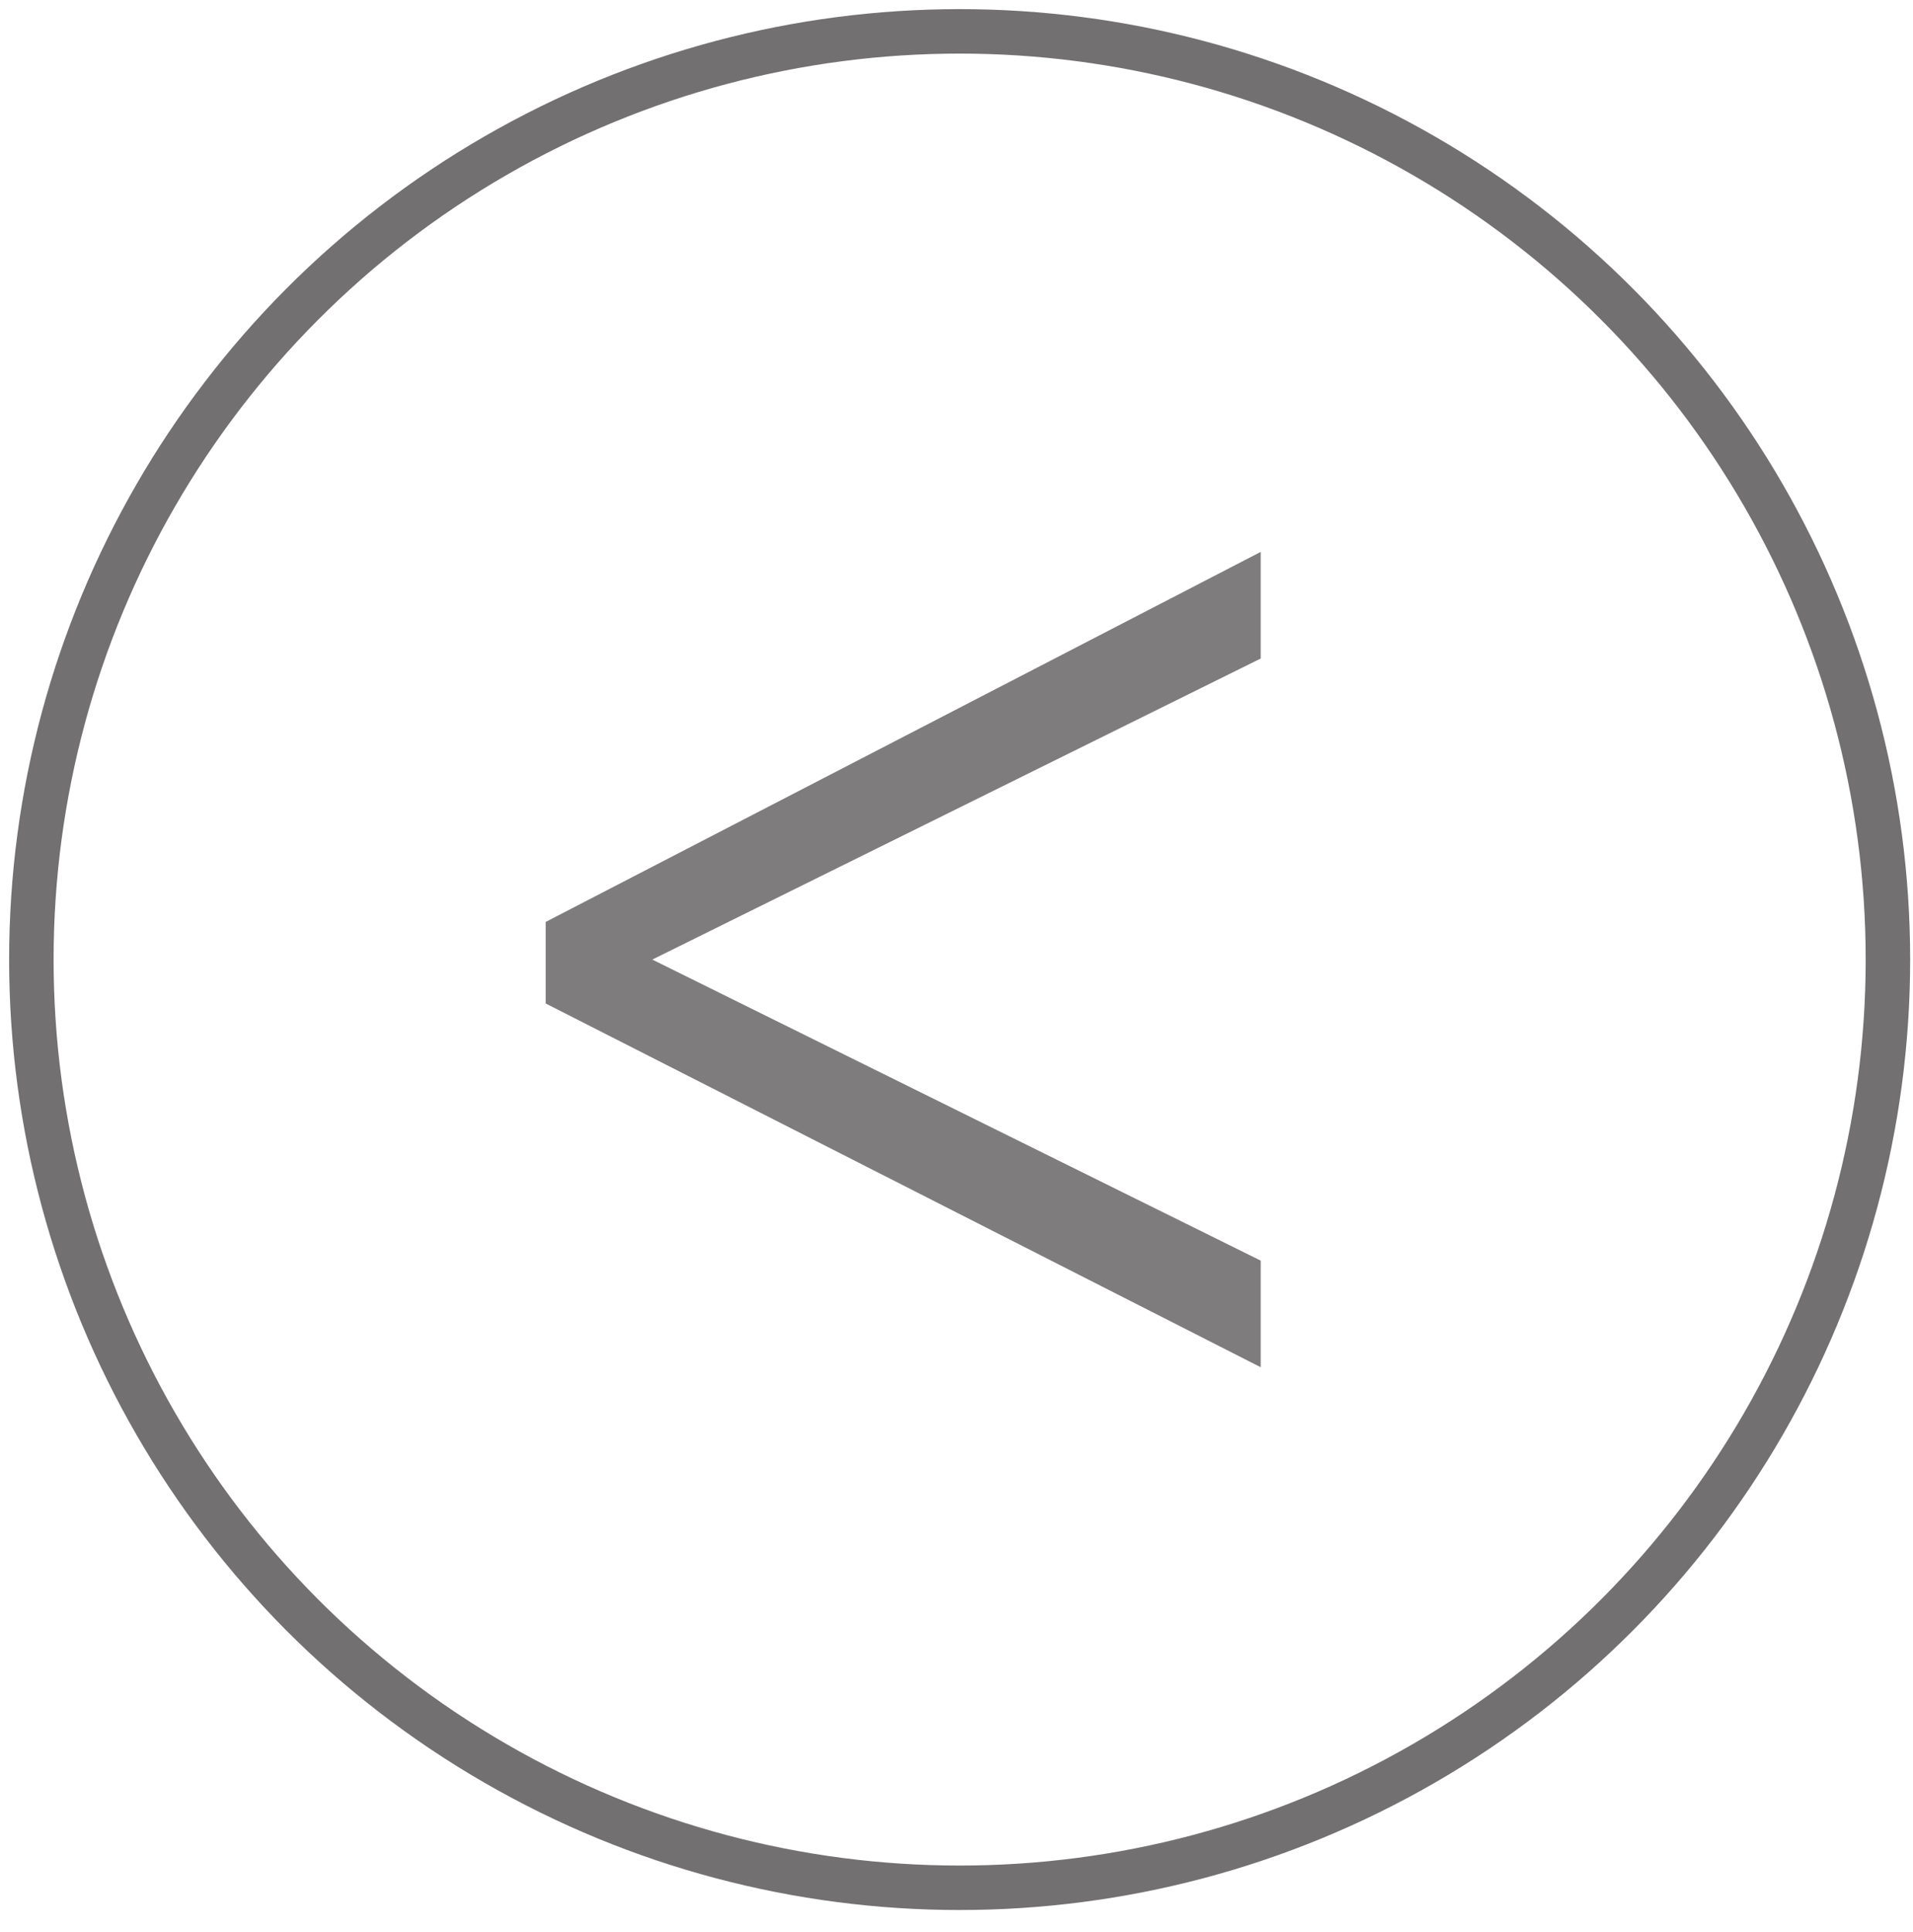
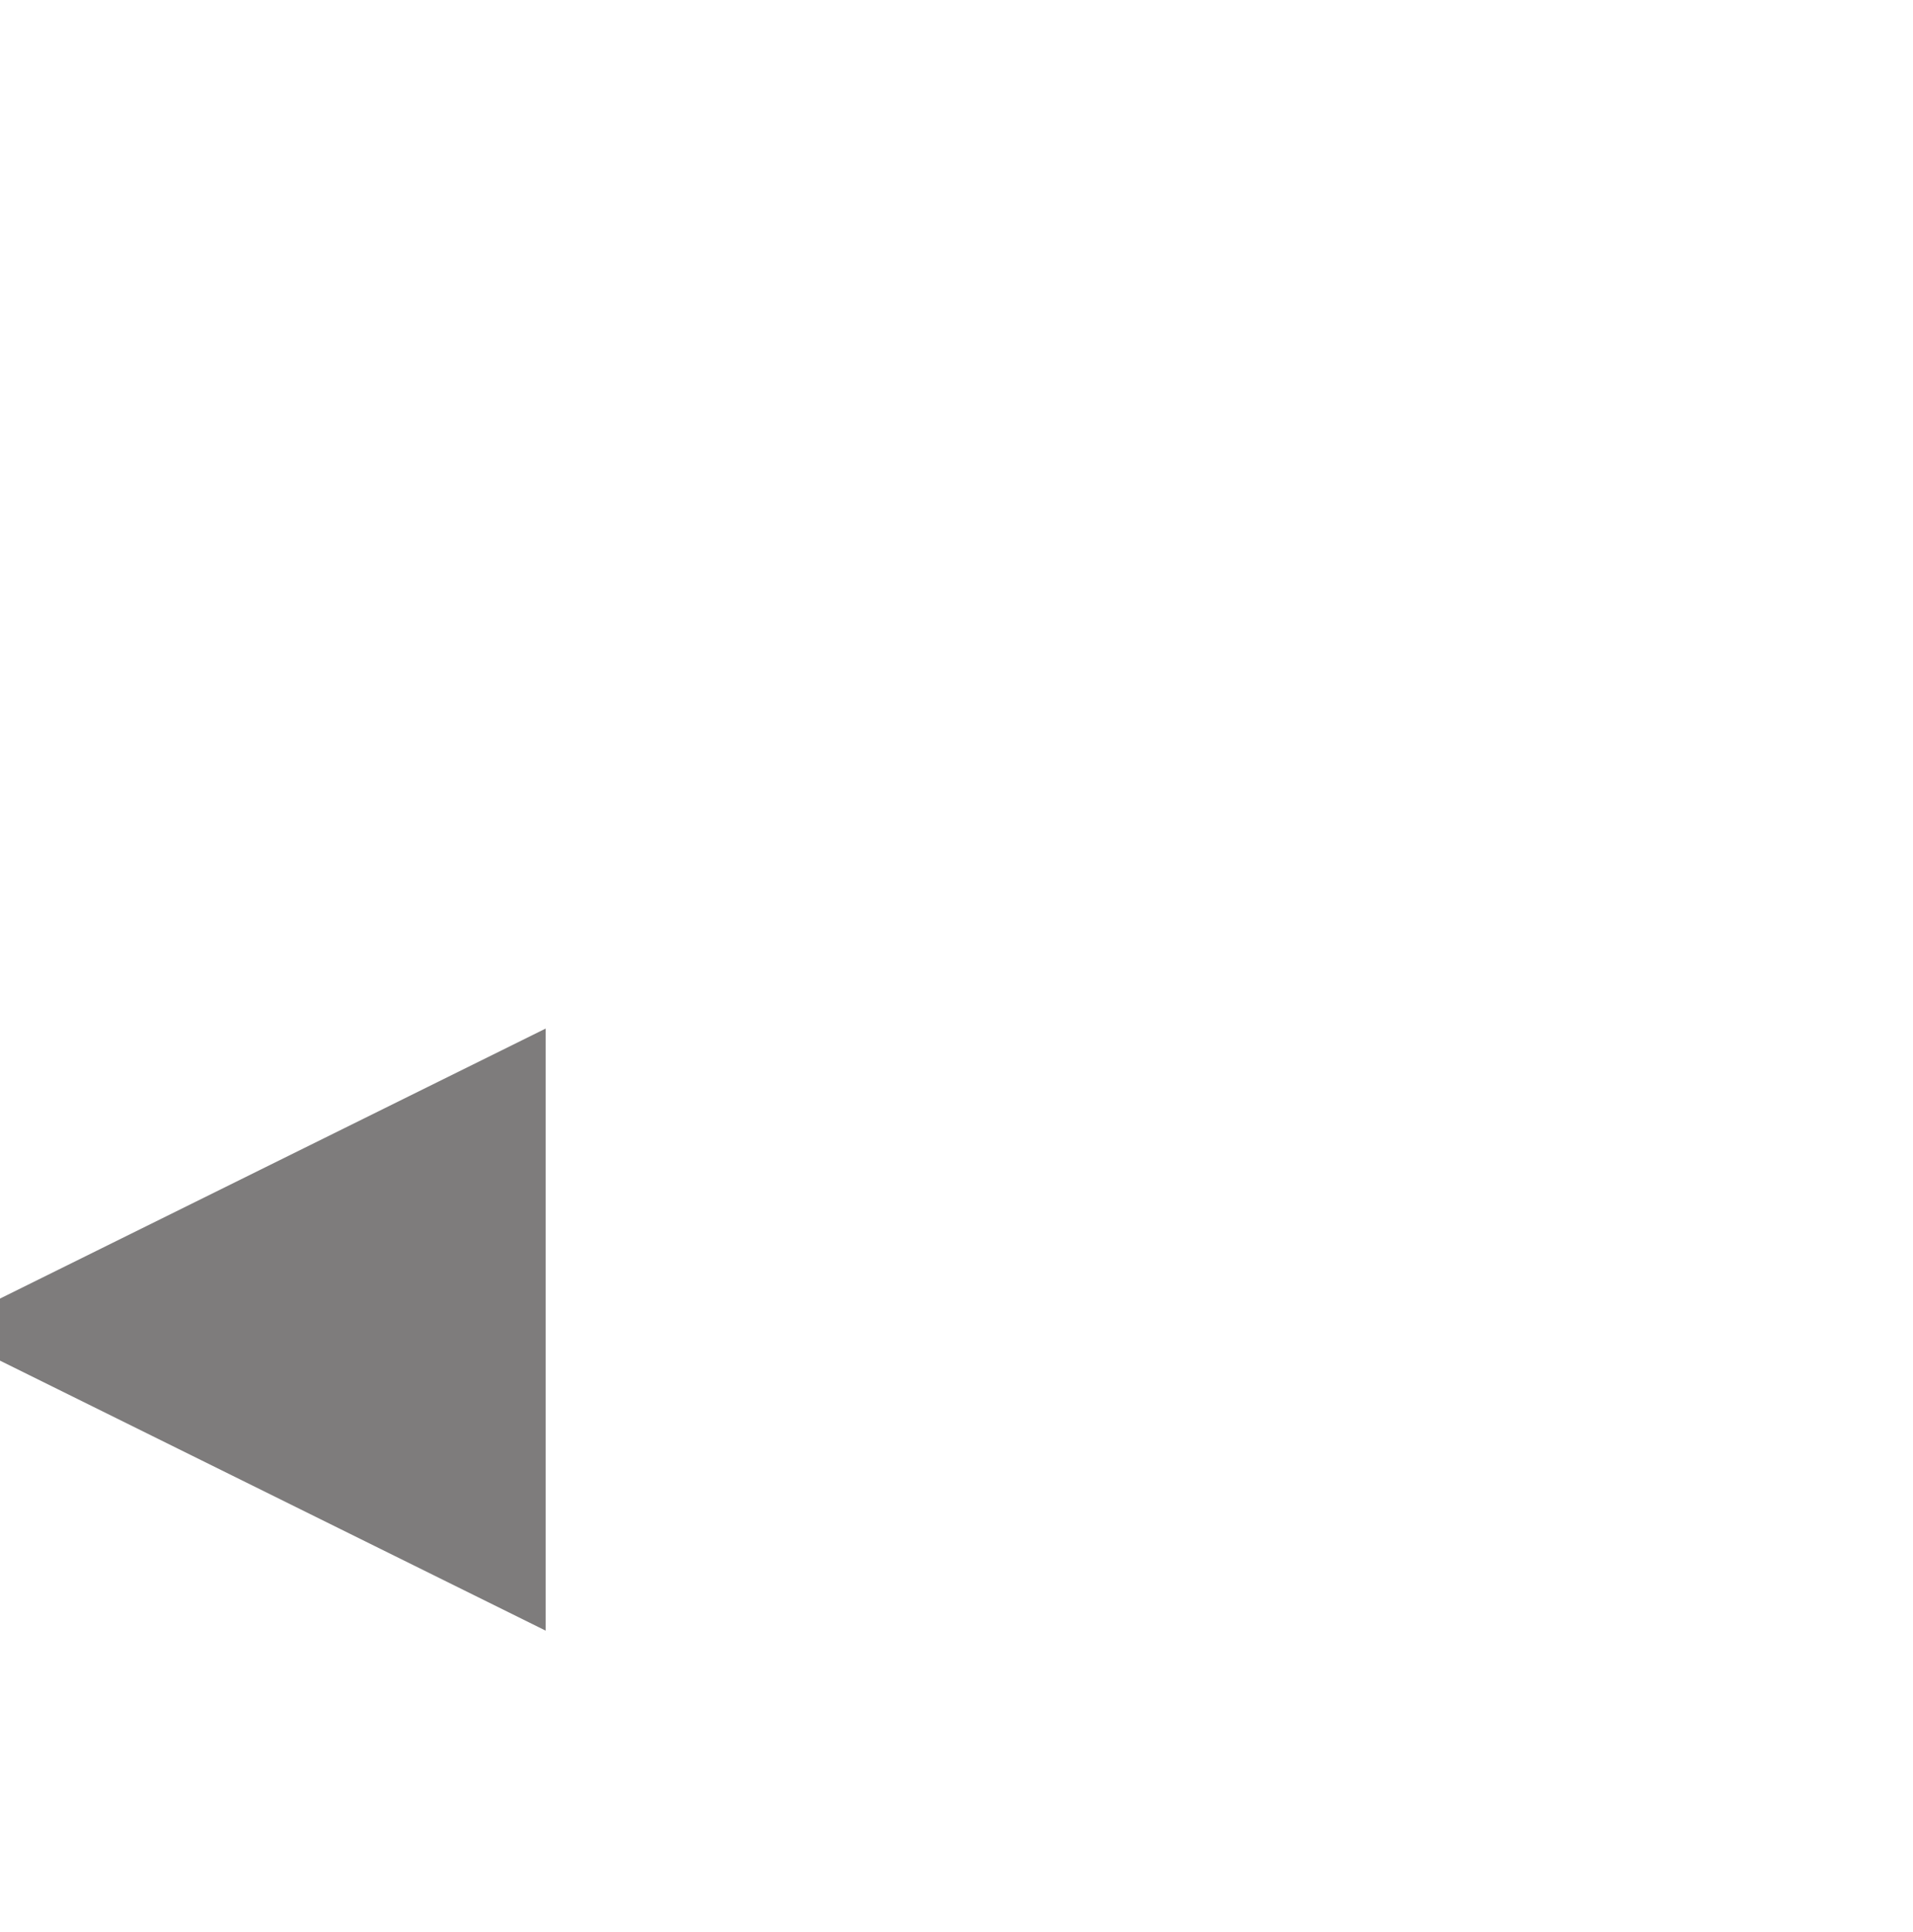
<svg xmlns="http://www.w3.org/2000/svg" version="1.1" id="Ebene_1" x="0px" y="0px" viewBox="0 0 30.5 30.8" style="enable-background:new 0 0 30.5 30.8;" xml:space="preserve">
  <style type="text/css">
	.st0{fill:none;stroke:#737071;stroke-width:0.709;}
	.st1{fill:#7E7C7C;}
</style>
-   <circle class="st0" cx="15.3" cy="15.3" r="14.8" />
  <g>
-     <path class="st1" d="M8.7,14.7l11.4-5.9v1.7l-9.7,4.8l0,0l9.7,4.8v1.7L8.7,16V14.7z" />
+     <path class="st1" d="M8.7,14.7v1.7l-9.7,4.8l0,0l9.7,4.8v1.7L8.7,16V14.7z" />
  </g>
</svg>